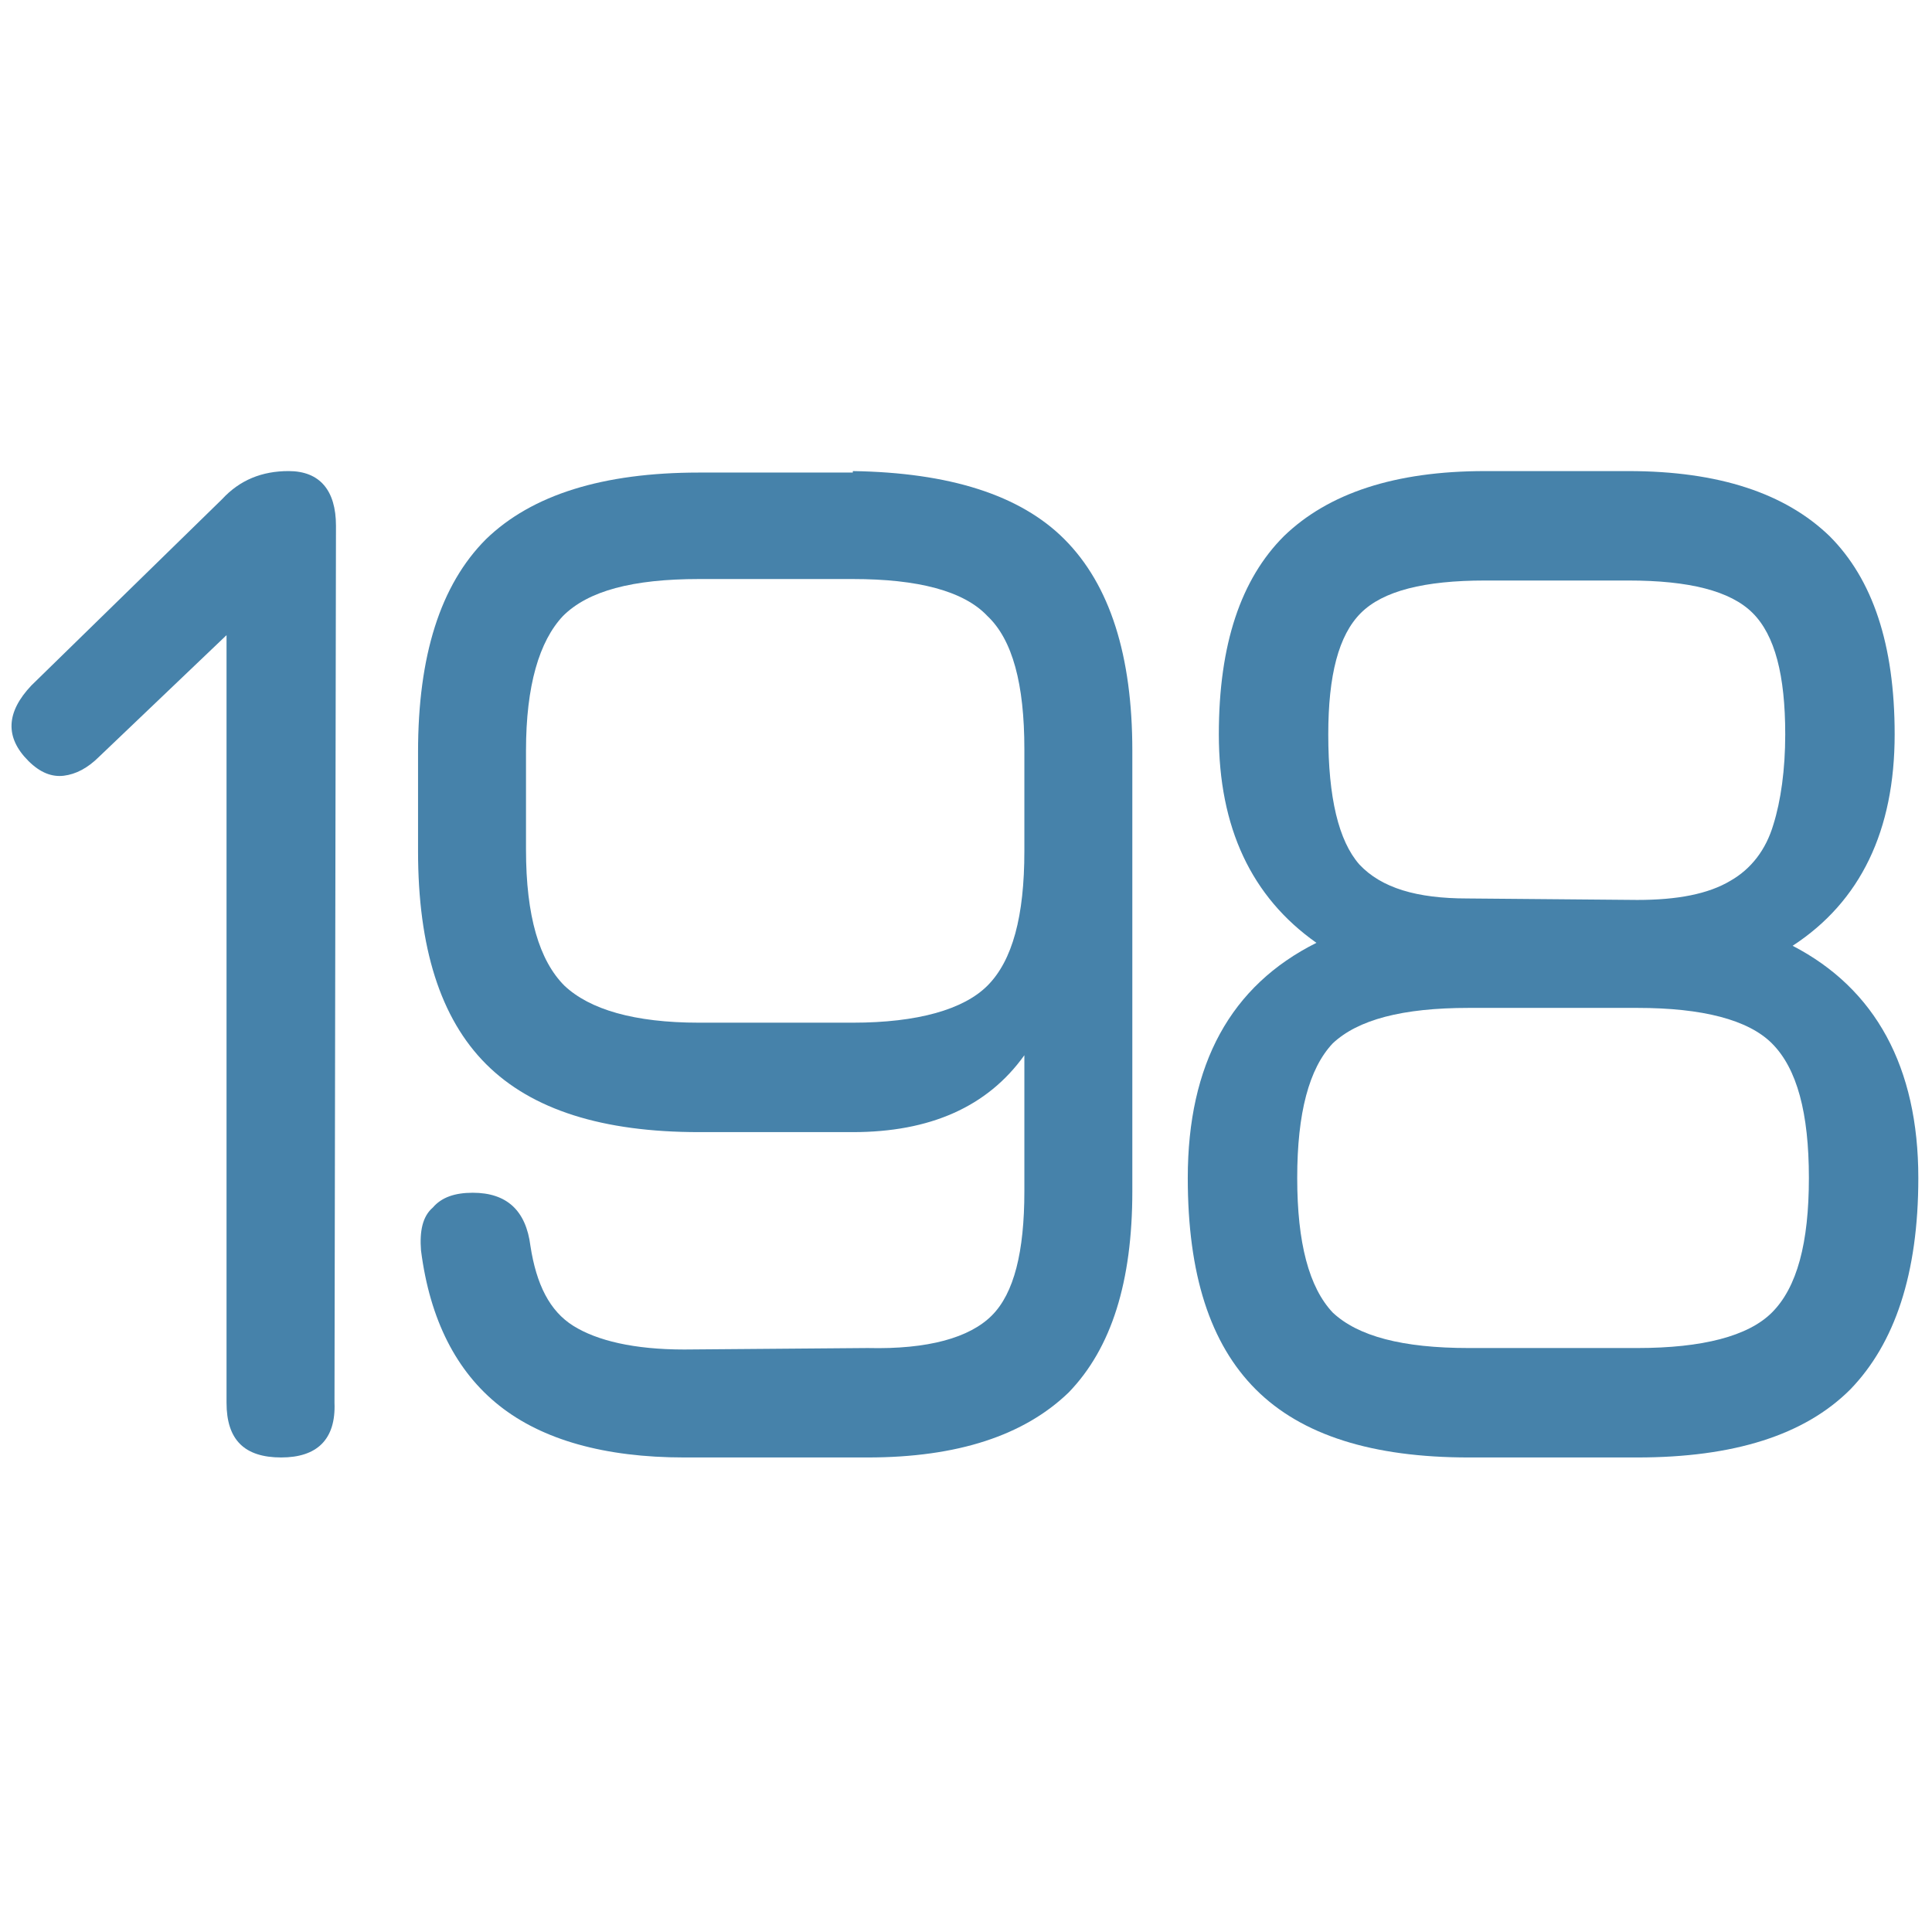
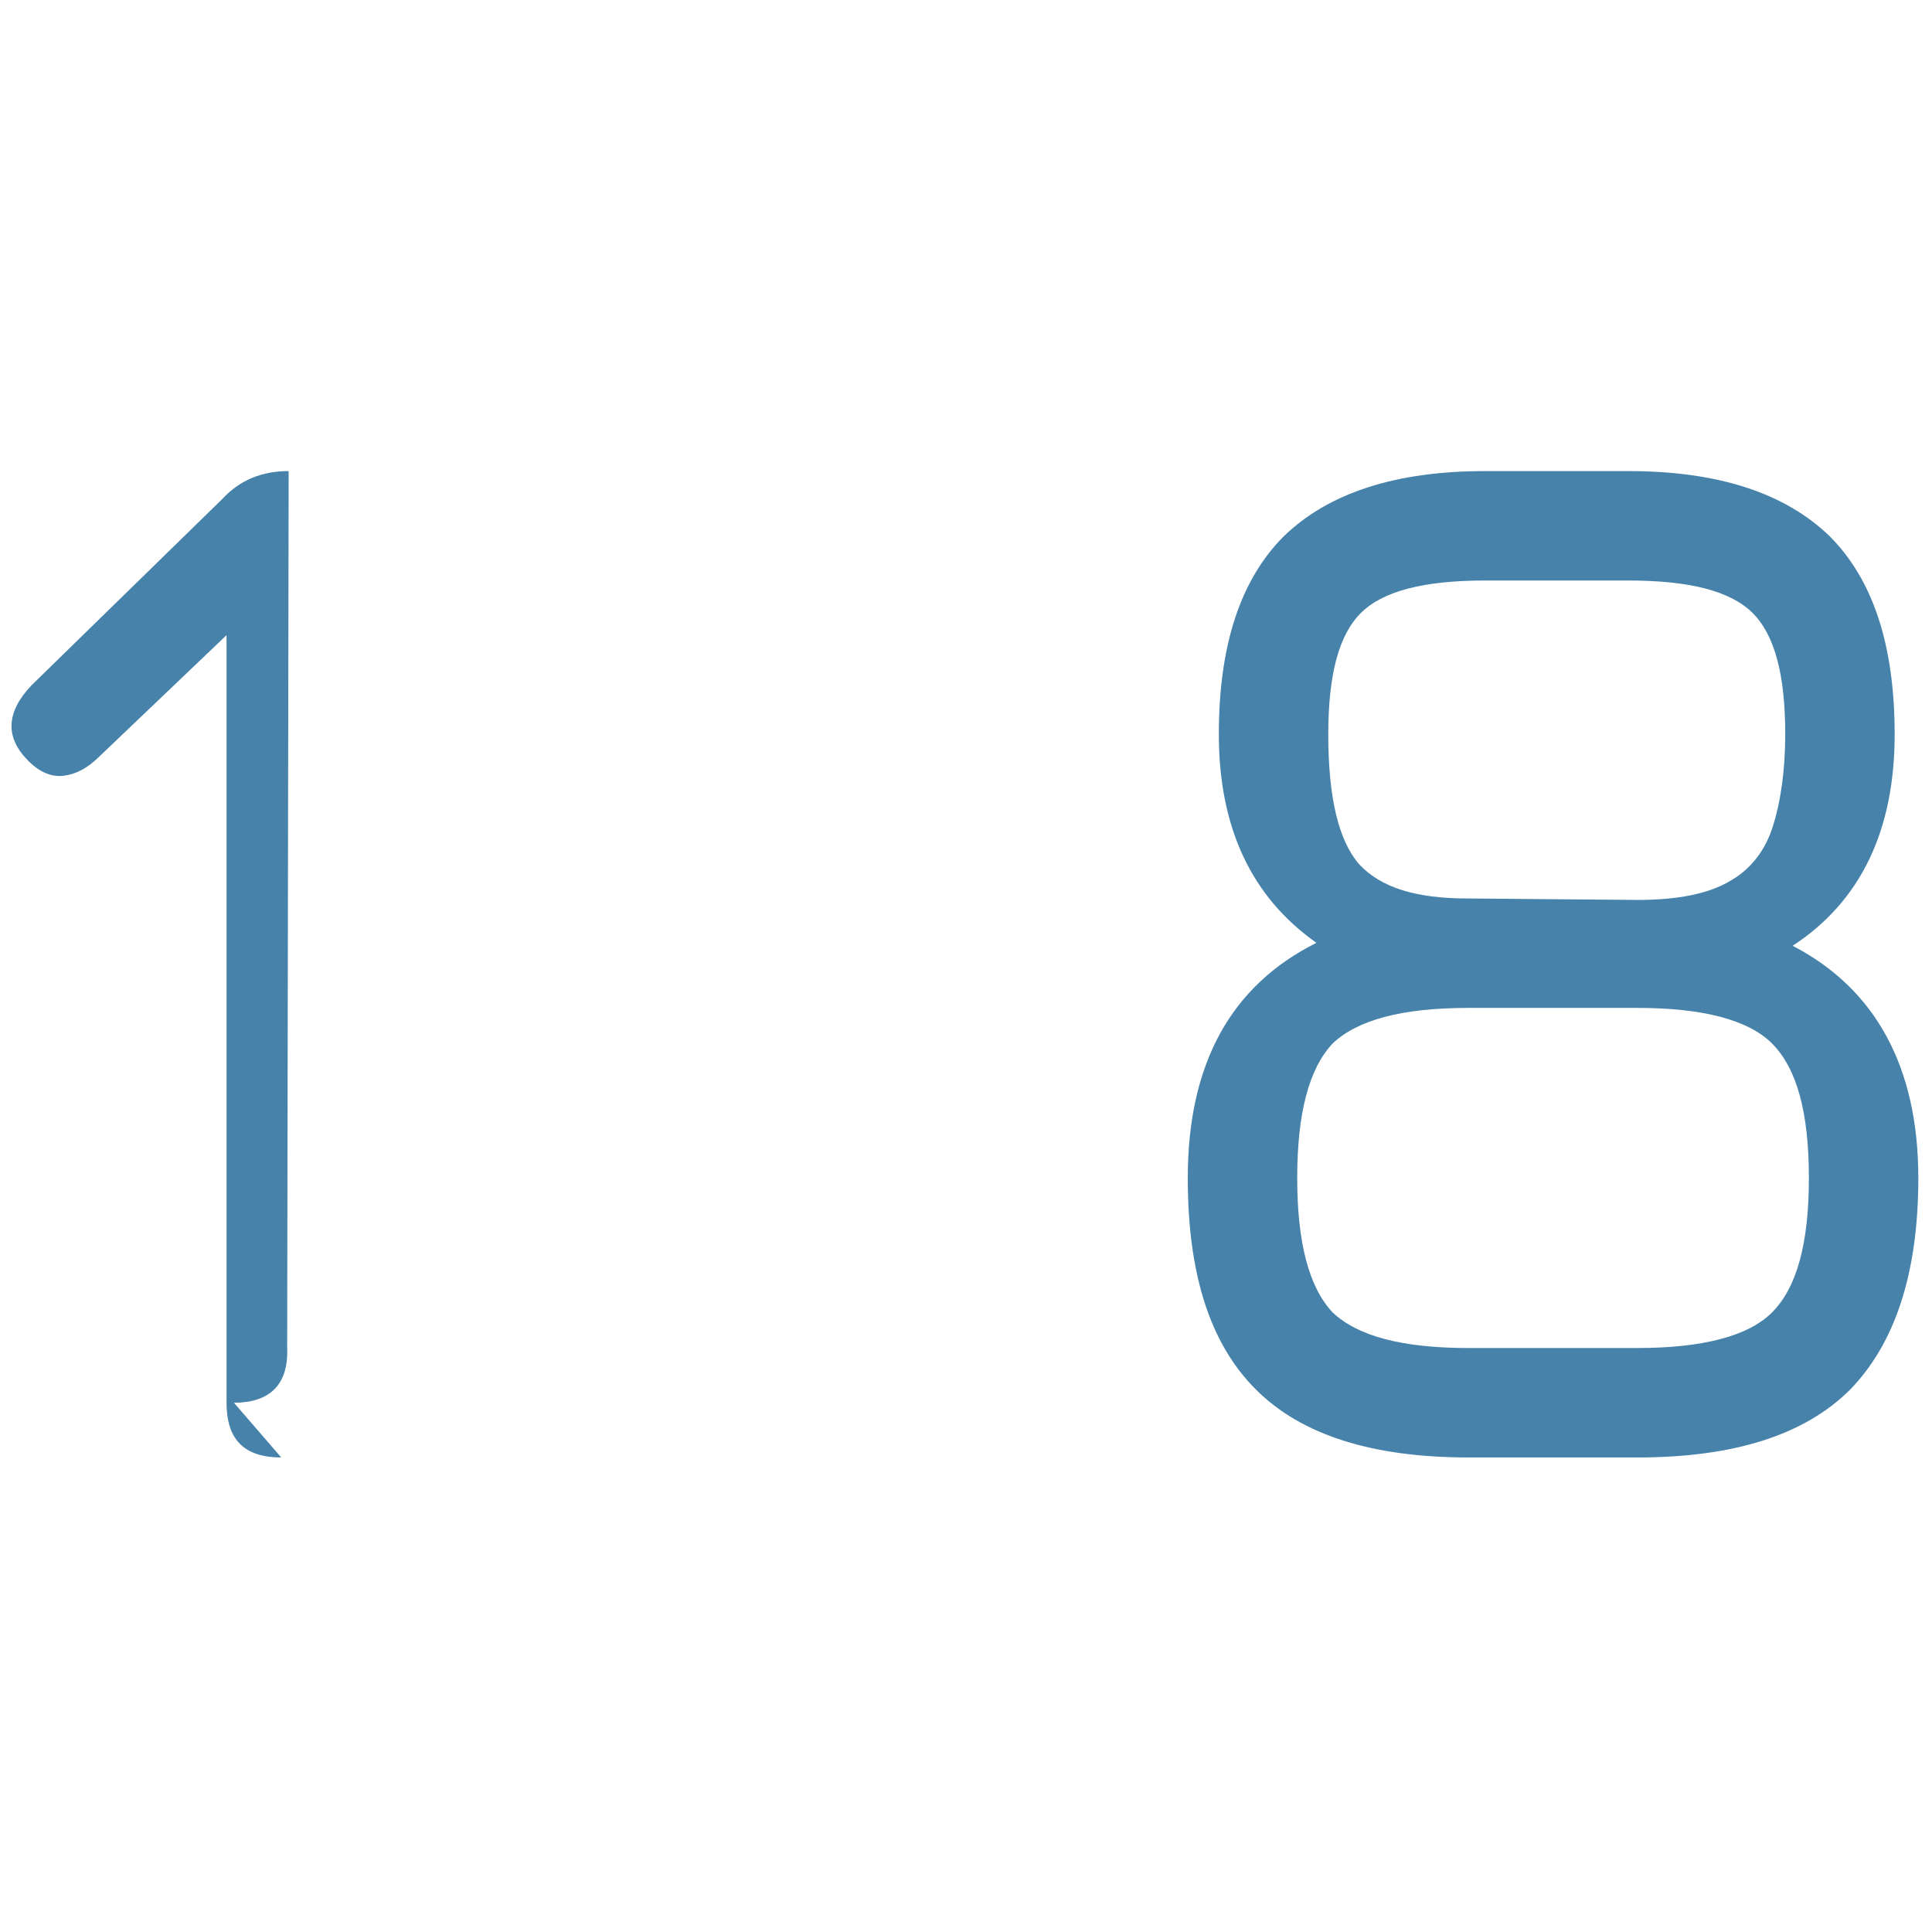
<svg xmlns="http://www.w3.org/2000/svg" width="100%" height="100%" viewBox="0 0 313 313" version="1.1" xml:space="preserve" style="fill-rule:evenodd;clip-rule:evenodd;stroke-linejoin:round;stroke-miterlimit:2;">
  <g transform="matrix(239.583,0,0,239.583,-12.174,236.121)">
-     <path d="M0.241,-0c-0.025,-0 -0.037,-0.012 -0.037,-0.037l0,-0.529l0.023,-0.012l-0.109,0.104c-0.008,0.008 -0.016,0.012 -0.024,0.013c-0.008,0.001 -0.016,-0.002 -0.024,-0.01c-0.016,-0.016 -0.015,-0.033 0.002,-0.051l0.129,-0.126c0.012,-0.013 0.027,-0.019 0.045,-0.019c0.021,0 0.032,0.013 0.032,0.037l-0.001,0.593c0.001,0.025 -0.012,0.037 -0.036,0.037Z" style="fill:#4682aa;fill-rule:nonzero;" />
+     <path d="M0.241,-0c-0.025,-0 -0.037,-0.012 -0.037,-0.037l0,-0.529l0.023,-0.012l-0.109,0.104c-0.008,0.008 -0.016,0.012 -0.024,0.013c-0.008,0.001 -0.016,-0.002 -0.024,-0.01c-0.016,-0.016 -0.015,-0.033 0.002,-0.051l0.129,-0.126c0.012,-0.013 0.027,-0.019 0.045,-0.019l-0.001,0.593c0.001,0.025 -0.012,0.037 -0.036,0.037Z" style="fill:#4682aa;fill-rule:nonzero;" />
  </g>
  <g transform="matrix(239.583,0,0,239.583,48.321,236.121)">
-     <path d="M0.375,-0.667c0.065,0.001 0.113,0.016 0.143,0.046c0.031,0.031 0.046,0.079 0.046,0.143l0,0.298c0,0.061 -0.014,0.106 -0.043,0.136c-0.03,0.029 -0.075,0.044 -0.136,0.044l-0.124,-0c-0.054,-0 -0.096,-0.012 -0.125,-0.035c-0.029,-0.023 -0.047,-0.058 -0.053,-0.105c-0.001,-0.013 0.001,-0.023 0.008,-0.029c0.006,-0.007 0.015,-0.01 0.027,-0.01c0.023,0 0.036,0.012 0.039,0.036c0.004,0.026 0.013,0.044 0.029,0.054c0.016,0.01 0.041,0.016 0.075,0.016l0.124,-0.001c0.041,0.001 0.069,-0.007 0.084,-0.022c0.015,-0.015 0.022,-0.043 0.022,-0.084l-0,-0.092c-0.025,0.035 -0.064,0.052 -0.116,0.052l-0.104,0c-0.065,0 -0.113,-0.015 -0.144,-0.046c-0.031,-0.031 -0.046,-0.079 -0.046,-0.144l0,-0.067c0,-0.065 0.015,-0.113 0.046,-0.144c0.031,-0.03 0.079,-0.045 0.144,-0.045l0.104,-0Zm-0,0.073l-0.104,0c-0.045,0 -0.075,0.008 -0.092,0.025c-0.016,0.017 -0.025,0.047 -0.025,0.091l0,0.067c0,0.045 0.009,0.075 0.026,0.092c0.017,0.016 0.047,0.025 0.091,0.025l0.104,-0c0.044,-0 0.075,-0.009 0.091,-0.025c0.017,-0.017 0.025,-0.047 0.025,-0.091l0,-0.069c-0,-0.044 -0.008,-0.074 -0.025,-0.09c-0.016,-0.017 -0.047,-0.025 -0.091,-0.025Z" style="fill:#4682aa;fill-rule:nonzero;" />
-   </g>
+     </g>
  <g transform="matrix(239.583,0,0,239.583,173.024,236.121)">
    <path d="M0.49,-0.346c0.056,0.029 0.085,0.082 0.085,0.157c-0,0.065 -0.016,0.112 -0.046,0.143c-0.031,0.031 -0.079,0.046 -0.144,0.046l-0.114,0c-0.065,0 -0.113,-0.015 -0.144,-0.046c-0.031,-0.031 -0.046,-0.078 -0.046,-0.143c0,-0.077 0.029,-0.13 0.087,-0.159c-0.044,-0.031 -0.066,-0.078 -0.066,-0.141c0,-0.061 0.015,-0.105 0.044,-0.134c0.03,-0.029 0.075,-0.044 0.136,-0.044l0.097,0c0.061,0 0.106,0.015 0.136,0.044c0.029,0.029 0.044,0.073 0.044,0.134c-0,0.065 -0.023,0.113 -0.069,0.143Zm-0.208,-0.247c-0.041,-0 -0.069,0.007 -0.084,0.022c-0.015,0.015 -0.022,0.042 -0.022,0.082c-0,0.043 0.007,0.072 0.021,0.088c0.015,0.016 0.039,0.023 0.073,0.023l0.115,0.001c0.027,-0 0.048,-0.004 0.063,-0.013c0.014,-0.008 0.024,-0.021 0.029,-0.038c0.005,-0.016 0.008,-0.037 0.008,-0.061c0,-0.04 -0.007,-0.067 -0.022,-0.082c-0.015,-0.015 -0.043,-0.022 -0.084,-0.022l-0.097,-0Zm0.103,0.519c0.044,0 0.075,-0.008 0.091,-0.024c0.017,-0.017 0.025,-0.047 0.025,-0.091c0,-0.044 -0.008,-0.074 -0.025,-0.091c-0.016,-0.016 -0.047,-0.024 -0.091,-0.024l-0.114,-0c-0.045,-0 -0.075,0.008 -0.092,0.024c-0.016,0.017 -0.024,0.047 -0.024,0.091c-0,0.044 0.008,0.074 0.024,0.091c0.017,0.016 0.047,0.024 0.092,0.024l0.114,0Z" style="fill:#4682aa;fill-rule:nonzero;" />
  </g>
  <g transform="matrix(239.583,0,0,239.583,330.071,236.121)" />
</svg>